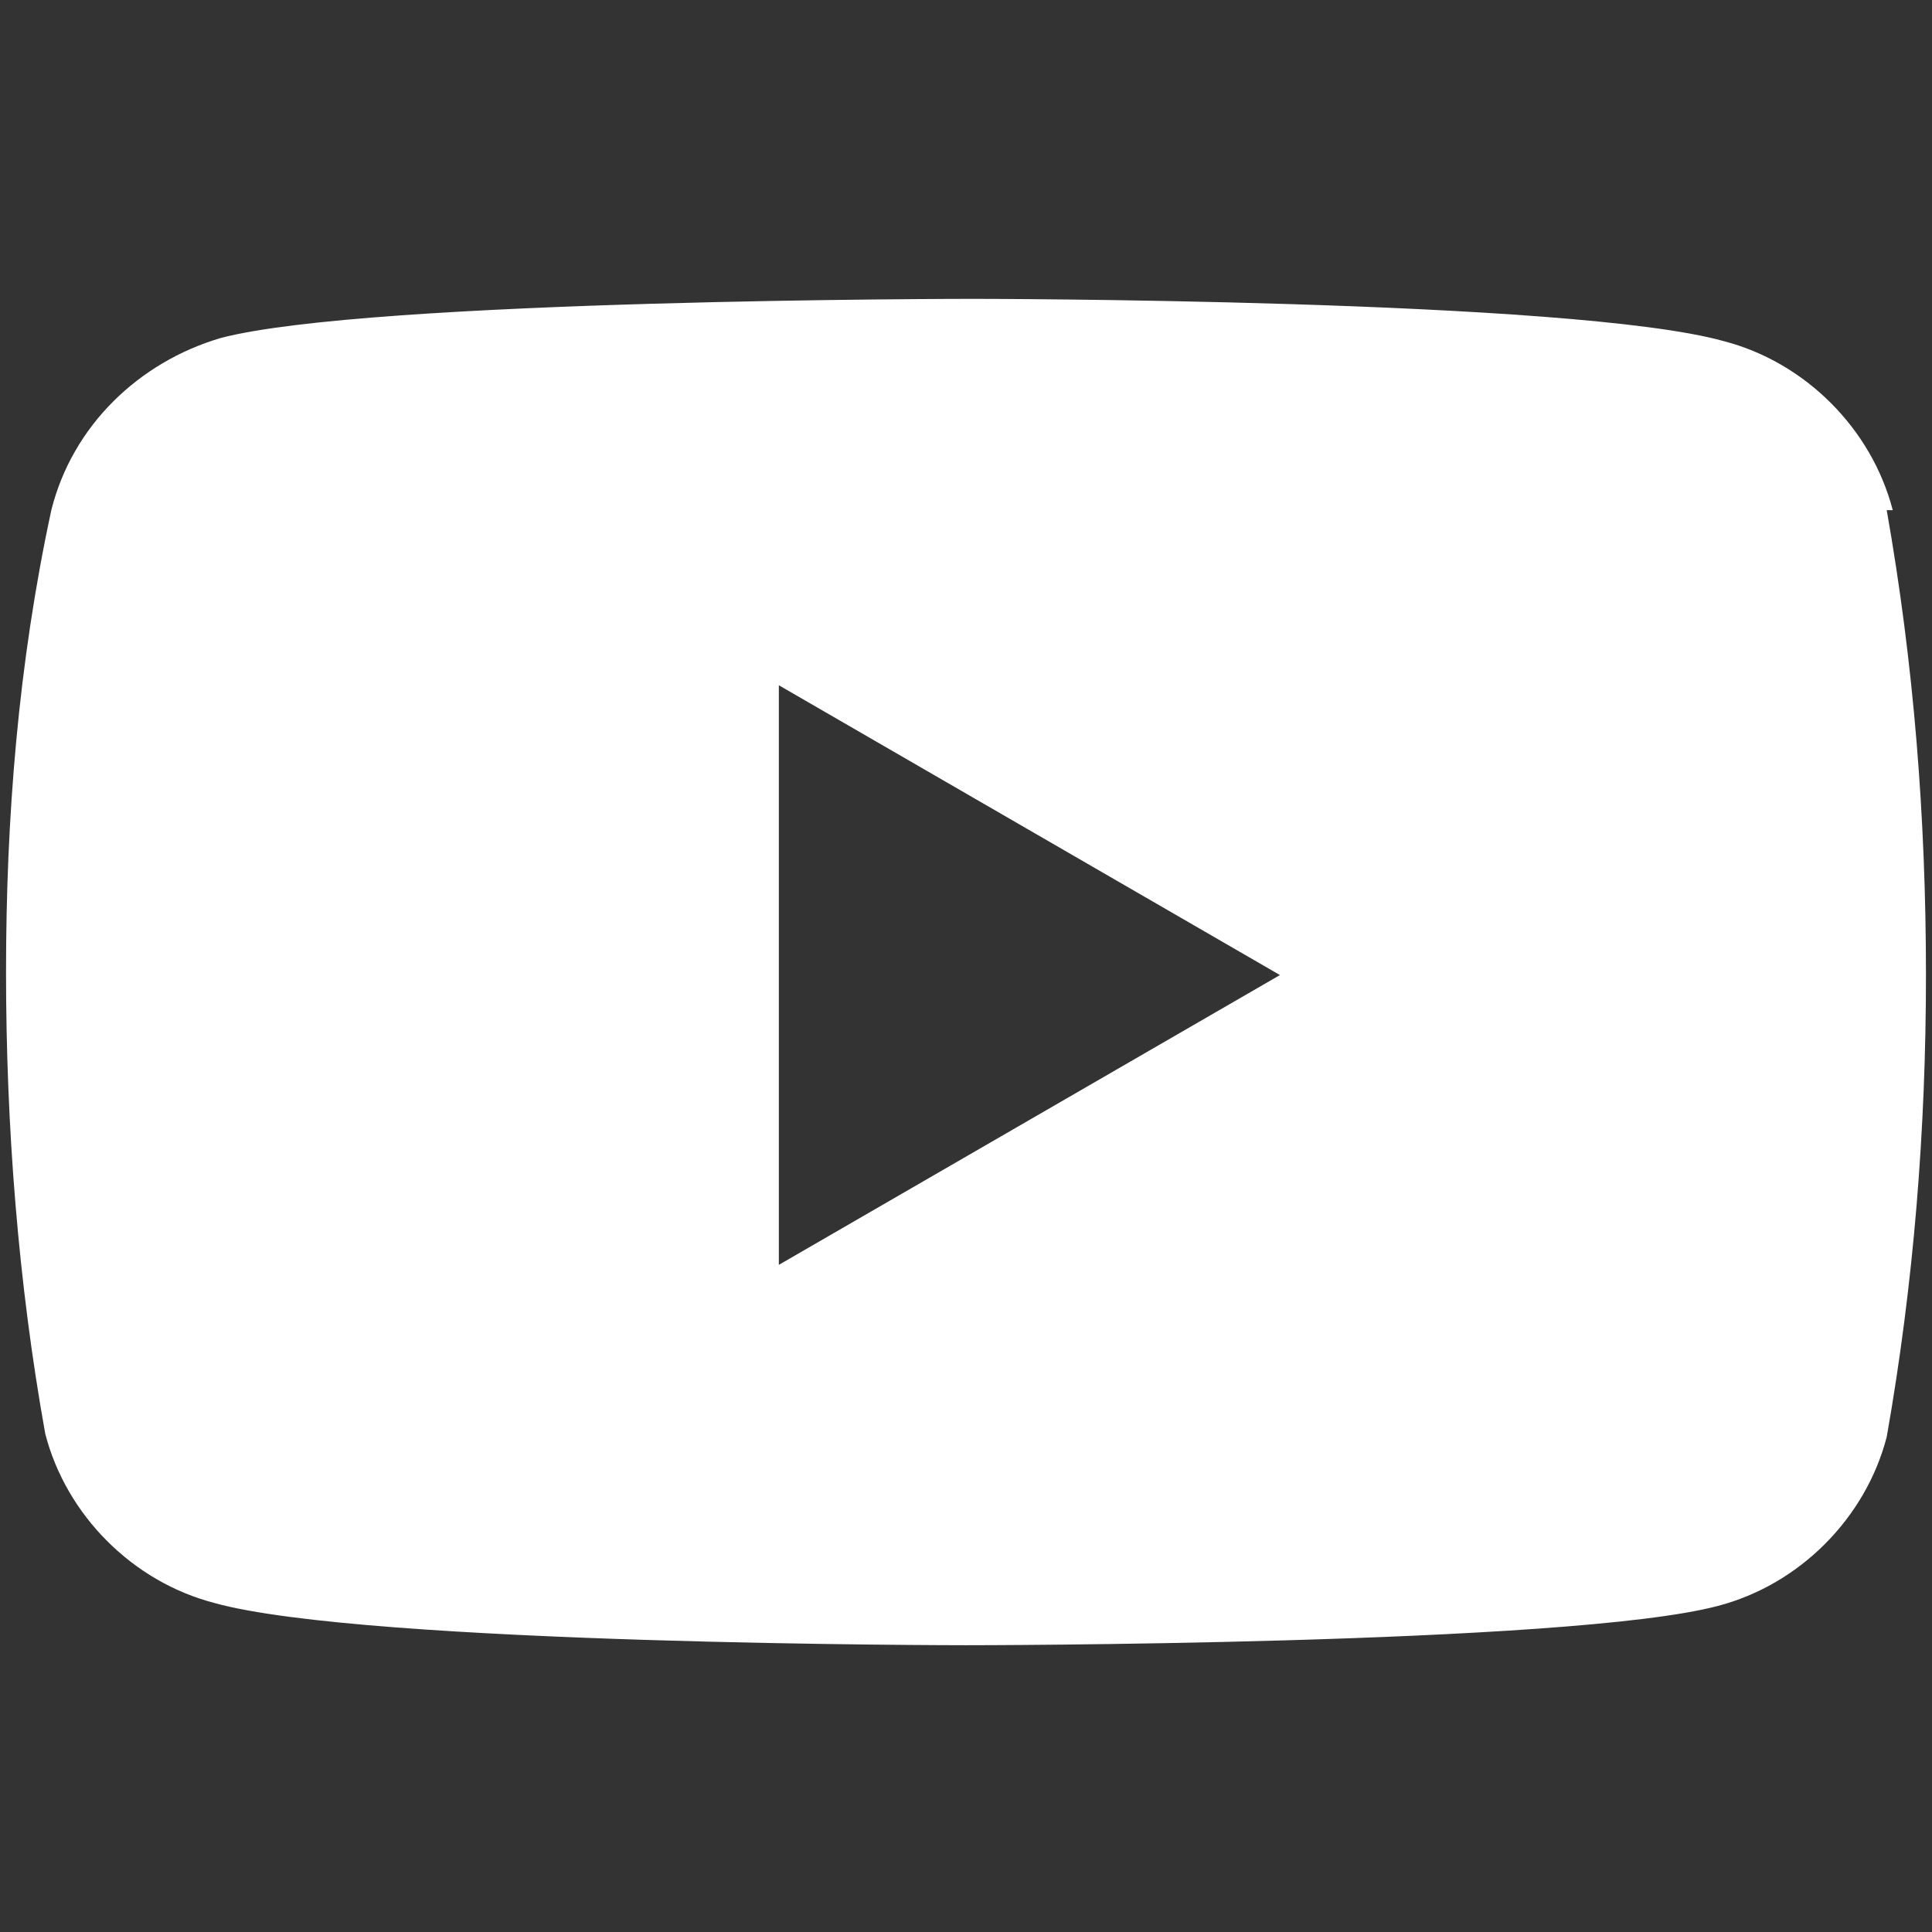
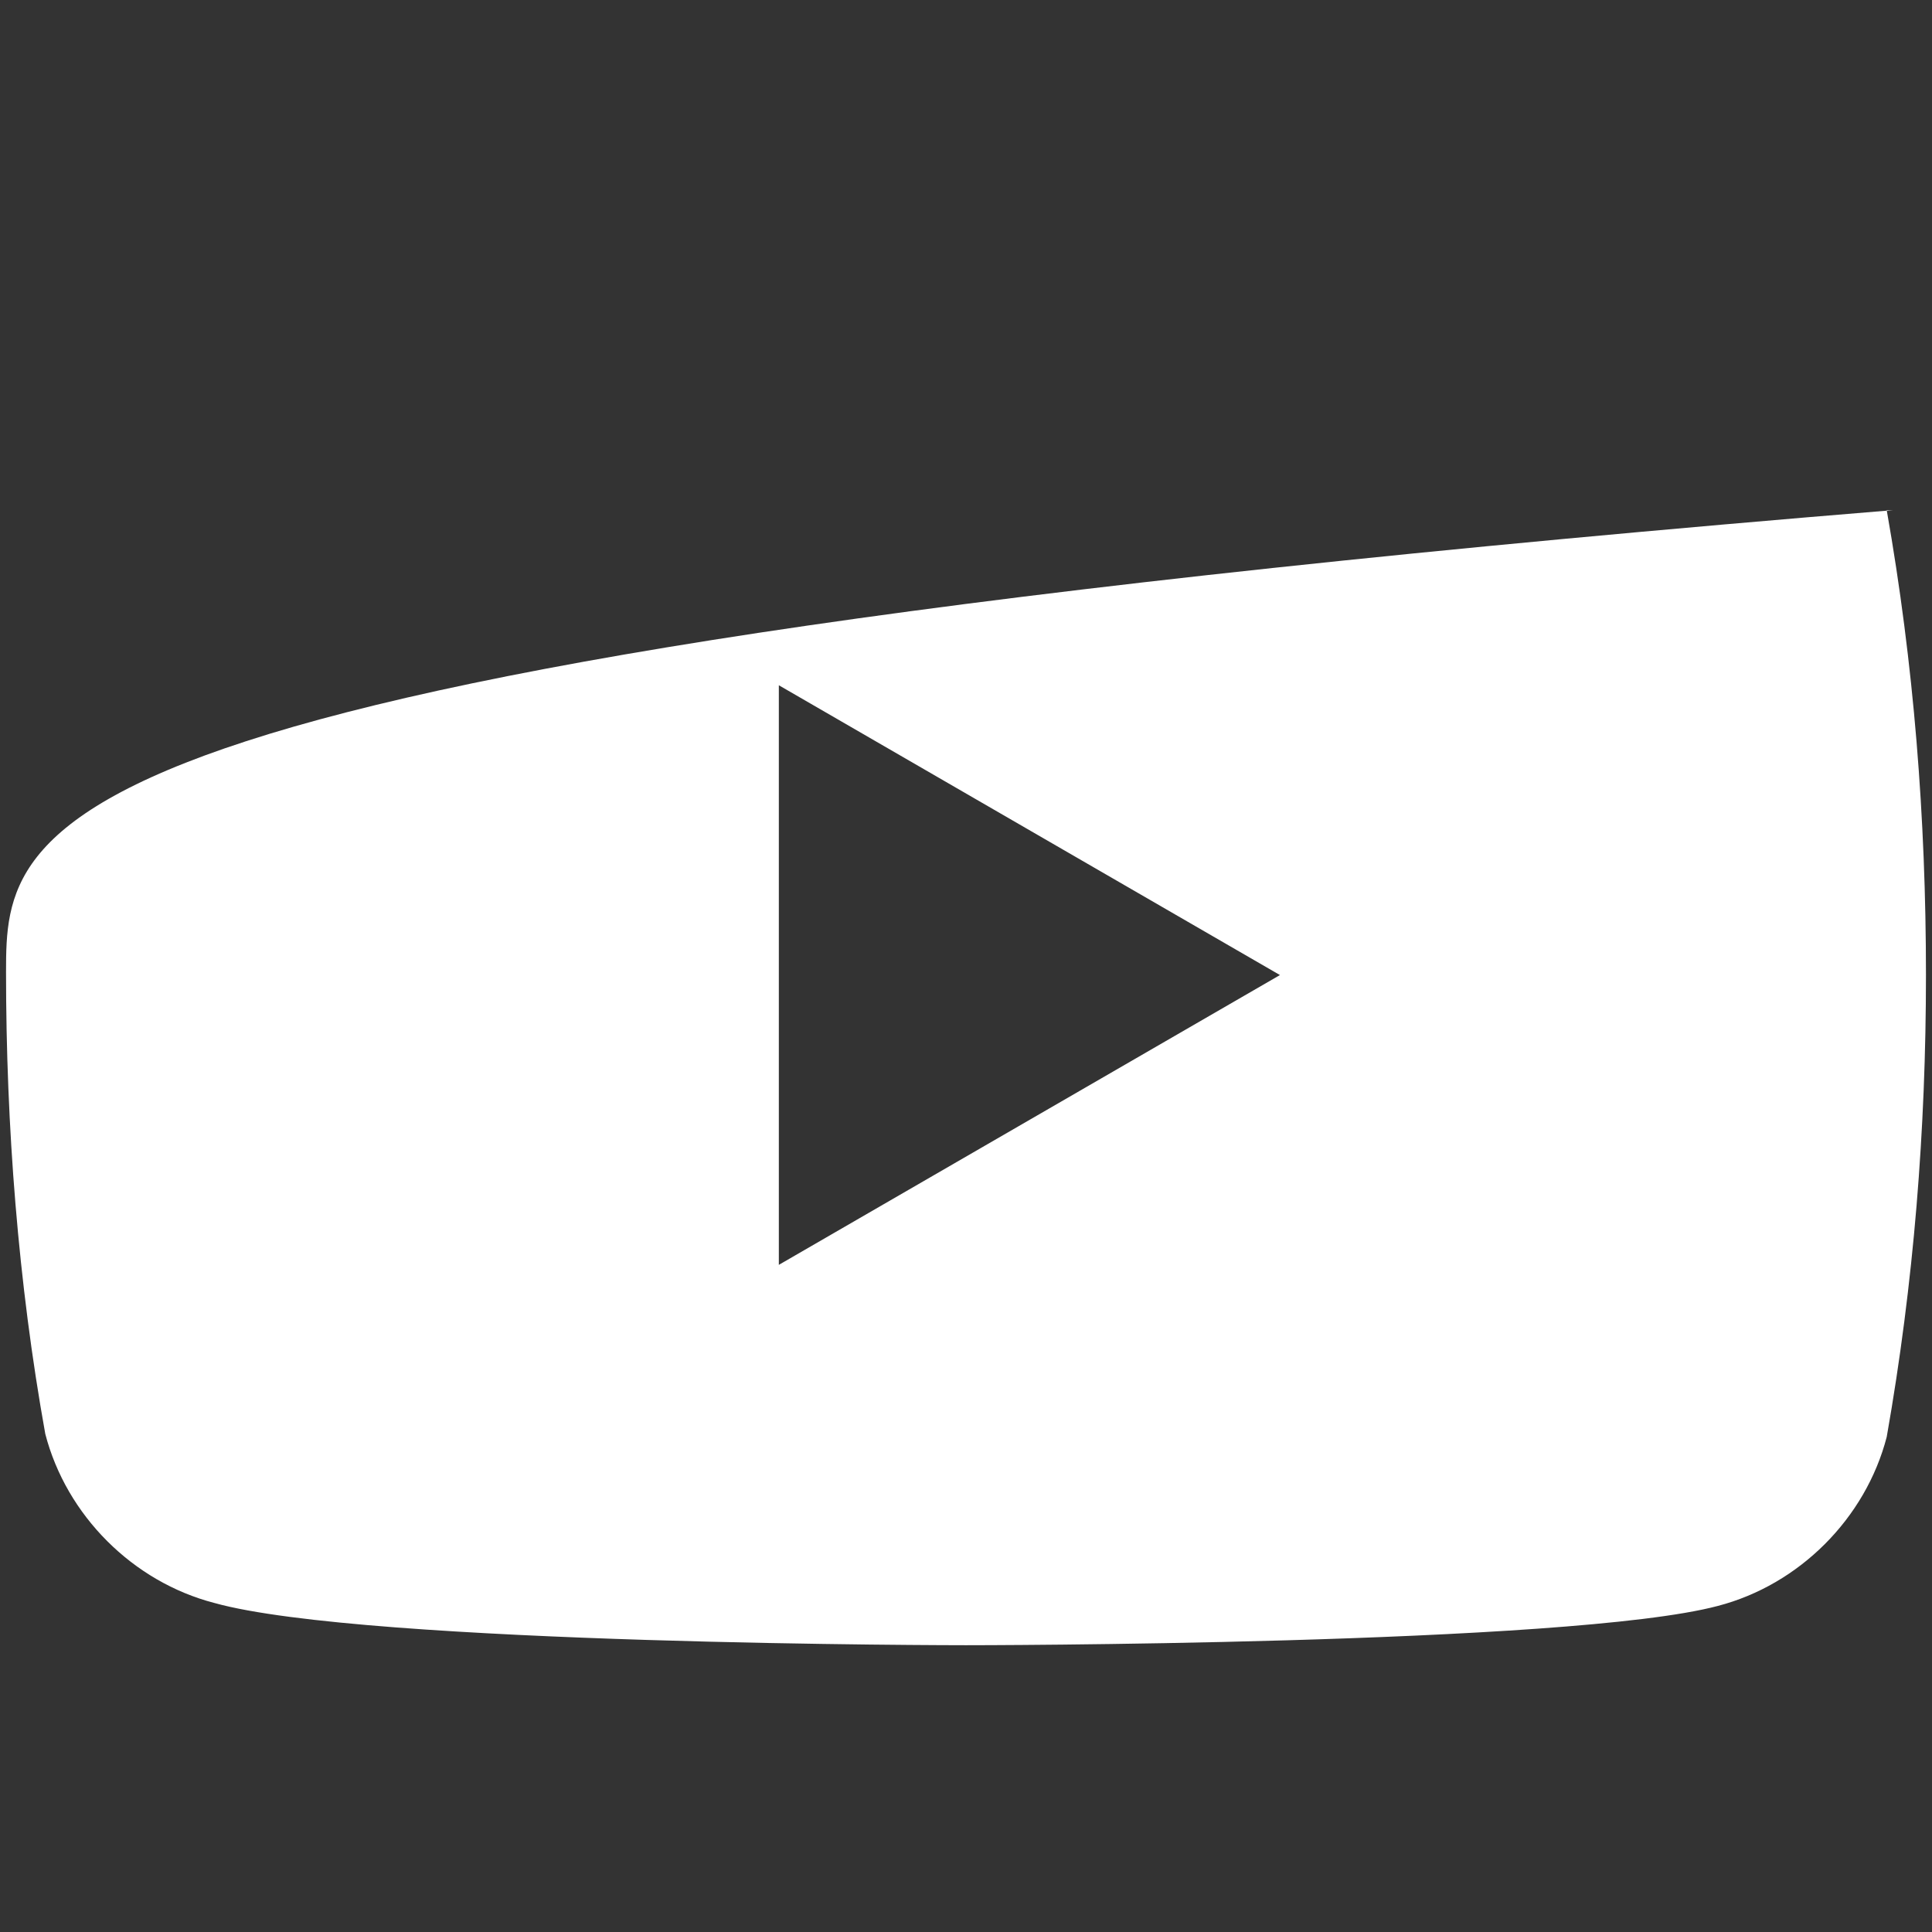
<svg xmlns="http://www.w3.org/2000/svg" id="Layer_1" data-name="Layer 1" version="1.1" viewBox="0 0 64 64">
  <rect x="0" y="0" width="64" height="64" fill="#333333" stroke="none" />
  <defs>
    <style>
      .cls-1 {
        fill: #fff;
        stroke-width: 0px;
      }
    </style>
  </defs>
  <g id="Group_690" data-name="Group 690">
-     <path id="youtube" class="cls-1" d="M62.7,16.9c-.7-2.7-2.9-4.9-5.6-5.6-5-1.4-24.9-1.4-24.9-1.4,0,0-20,0-24.9,1.3-2.7.8-4.9,2.9-5.6,5.7C.6,22,.2,27.1.2,32.2c0,5.1.4,10.3,1.3,15.3.7,2.7,2.9,4.9,5.6,5.6,5,1.4,24.9,1.4,24.9,1.4,0,0,20,0,24.9-1.3,2.7-.7,4.9-2.9,5.6-5.6.9-5.1,1.3-10.2,1.3-15.3,0-5.2-.4-10.3-1.3-15.4h0ZM25.8,41.8v-19.1l16.6,9.6-16.6,9.6Z" />
+     <path id="youtube" class="cls-1" d="M62.7,16.9C.6,22,.2,27.1.2,32.2c0,5.1.4,10.3,1.3,15.3.7,2.7,2.9,4.9,5.6,5.6,5,1.4,24.9,1.4,24.9,1.4,0,0,20,0,24.9-1.3,2.7-.7,4.9-2.9,5.6-5.6.9-5.1,1.3-10.2,1.3-15.3,0-5.2-.4-10.3-1.3-15.4h0ZM25.8,41.8v-19.1l16.6,9.6-16.6,9.6Z" />
  </g>
</svg>